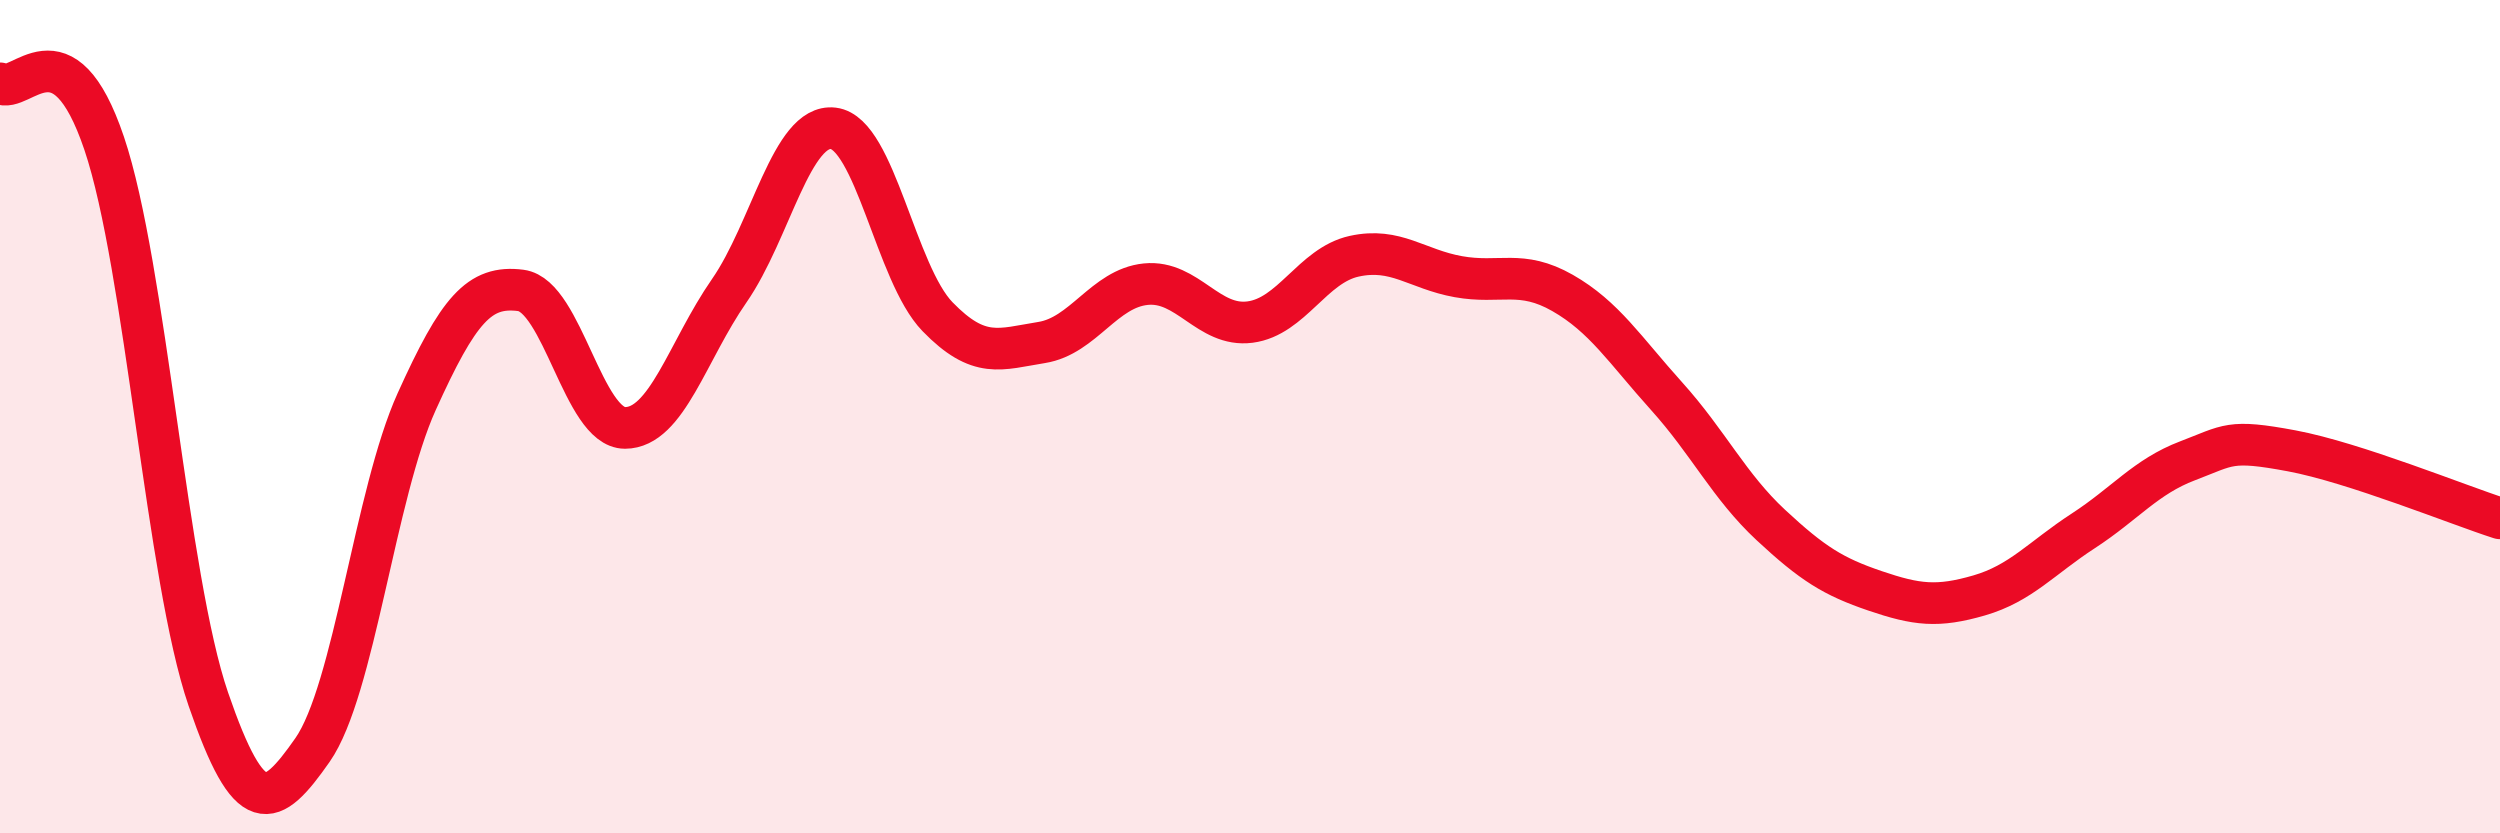
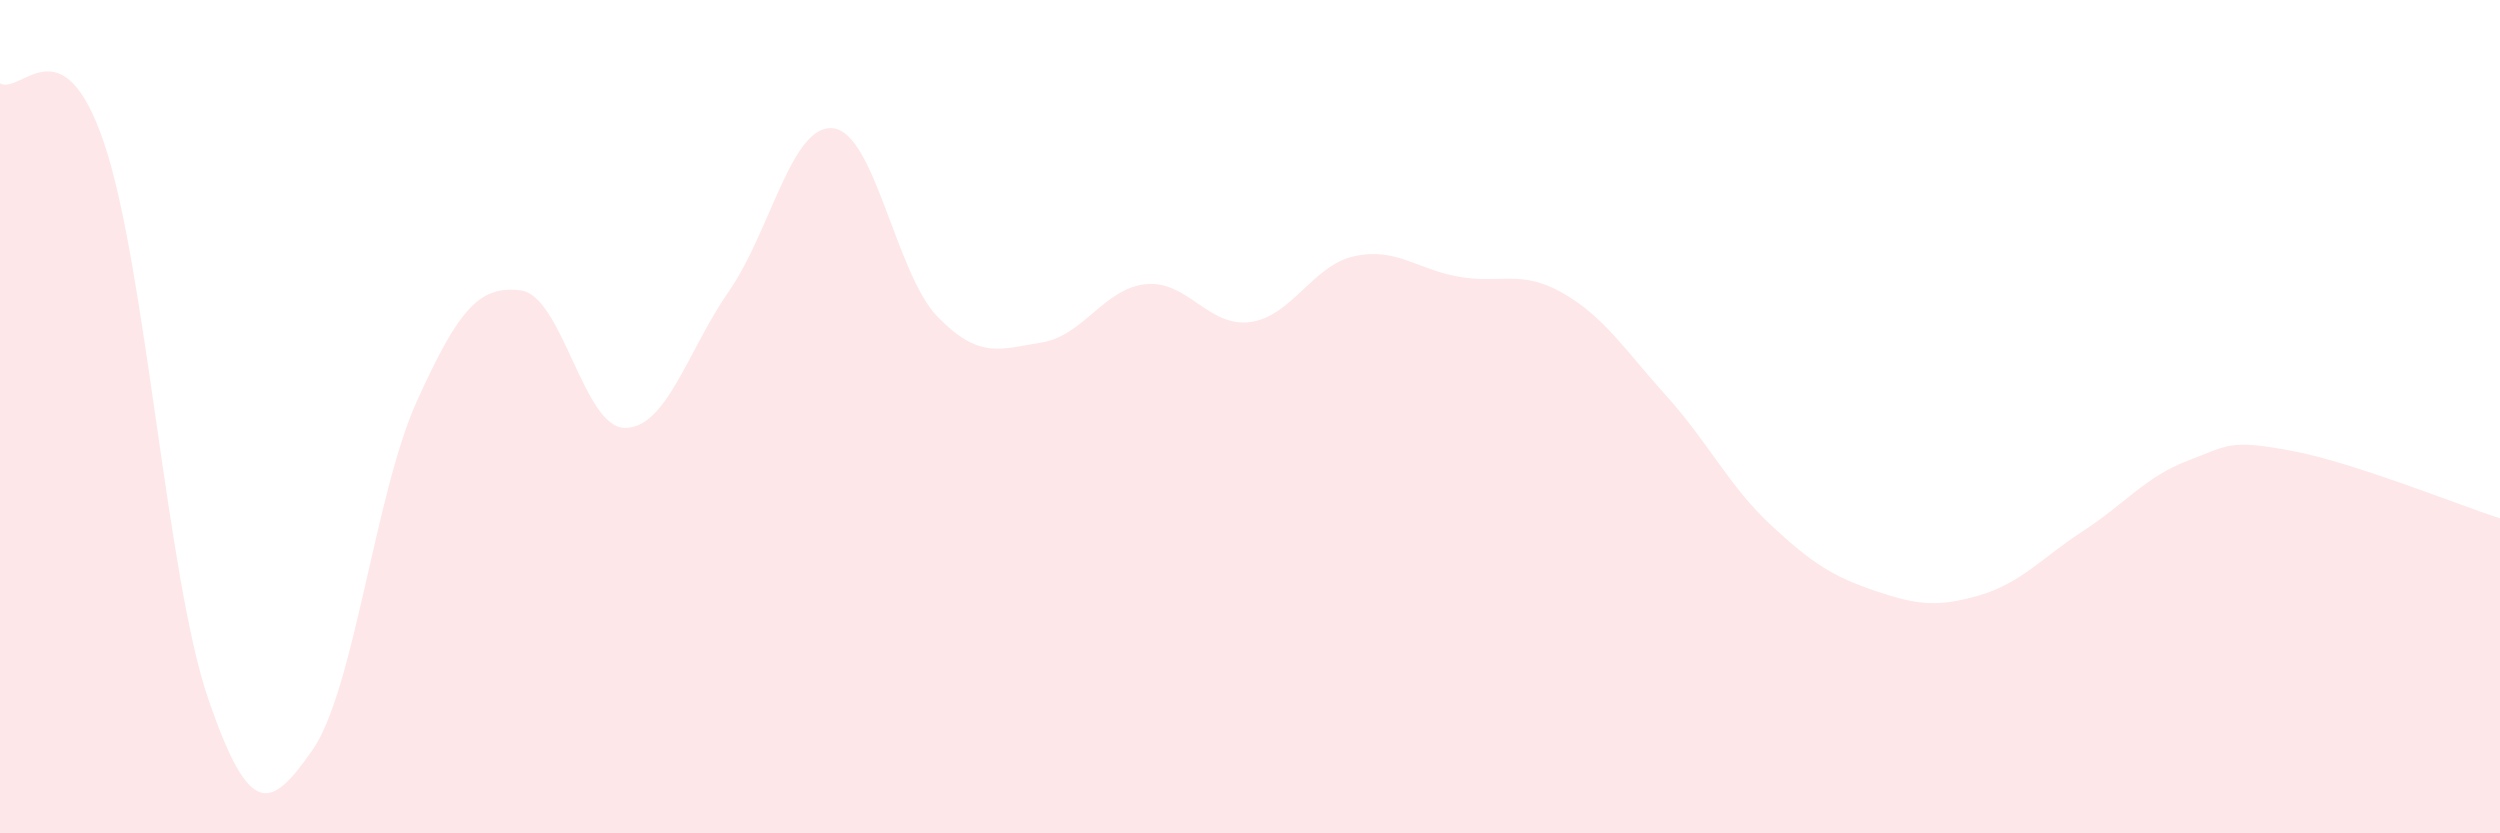
<svg xmlns="http://www.w3.org/2000/svg" width="60" height="20" viewBox="0 0 60 20">
  <path d="M 0,2 C 0.5,2.29 1.5,0.48 2.5,3.44 C 3.5,6.4 4,13.87 5,16.78 C 6,19.69 6.5,19.43 7.5,18 C 8.5,16.57 9,11.85 10,9.64 C 11,7.43 11.5,6.84 12.5,6.97 C 13.5,7.1 14,10.27 15,10.27 C 16,10.27 16.5,8.42 17.5,6.98 C 18.5,5.54 19,2.96 20,3.08 C 21,3.2 21.5,6.57 22.5,7.6 C 23.5,8.63 24,8.38 25,8.22 C 26,8.06 26.5,6.92 27.5,6.82 C 28.5,6.72 29,7.86 30,7.73 C 31,7.6 31.5,6.37 32.5,6.15 C 33.5,5.93 34,6.46 35,6.64 C 36,6.82 36.5,6.46 37.5,7.03 C 38.5,7.6 39,8.4 40,9.51 C 41,10.62 41.5,11.67 42.5,12.6 C 43.5,13.53 44,13.84 45,14.18 C 46,14.52 46.5,14.58 47.5,14.29 C 48.5,14 49,13.39 50,12.74 C 51,12.09 51.5,11.44 52.5,11.06 C 53.5,10.68 53.5,10.54 55,10.82 C 56.5,11.1 59,12.12 60,12.44L60 20L0 20Z" fill="#EB0A25" opacity="0.1" stroke-linecap="round" stroke-linejoin="round" />
-   <path d="M 0,2 C 0.5,2.29 1.5,0.48 2.5,3.44 C 3.5,6.4 4,13.87 5,16.78 C 6,19.69 6.5,19.43 7.5,18 C 8.5,16.57 9,11.85 10,9.64 C 11,7.43 11.5,6.84 12.5,6.97 C 13.5,7.1 14,10.27 15,10.27 C 16,10.27 16.5,8.42 17.5,6.98 C 18.5,5.54 19,2.96 20,3.08 C 21,3.2 21.5,6.57 22.5,7.6 C 23.5,8.63 24,8.38 25,8.22 C 26,8.06 26.5,6.92 27.5,6.82 C 28.5,6.72 29,7.86 30,7.73 C 31,7.6 31.5,6.37 32.5,6.15 C 33.5,5.93 34,6.46 35,6.64 C 36,6.82 36.5,6.46 37.5,7.03 C 38.5,7.6 39,8.4 40,9.51 C 41,10.62 41.5,11.67 42.5,12.6 C 43.5,13.53 44,13.84 45,14.18 C 46,14.52 46.5,14.58 47.5,14.29 C 48.5,14 49,13.39 50,12.74 C 51,12.09 51.5,11.44 52.5,11.06 C 53.5,10.68 53.5,10.54 55,10.82 C 56.5,11.1 59,12.12 60,12.44" stroke="#EB0A25" stroke-width="1" fill="none" stroke-linecap="round" stroke-linejoin="round" />
</svg>